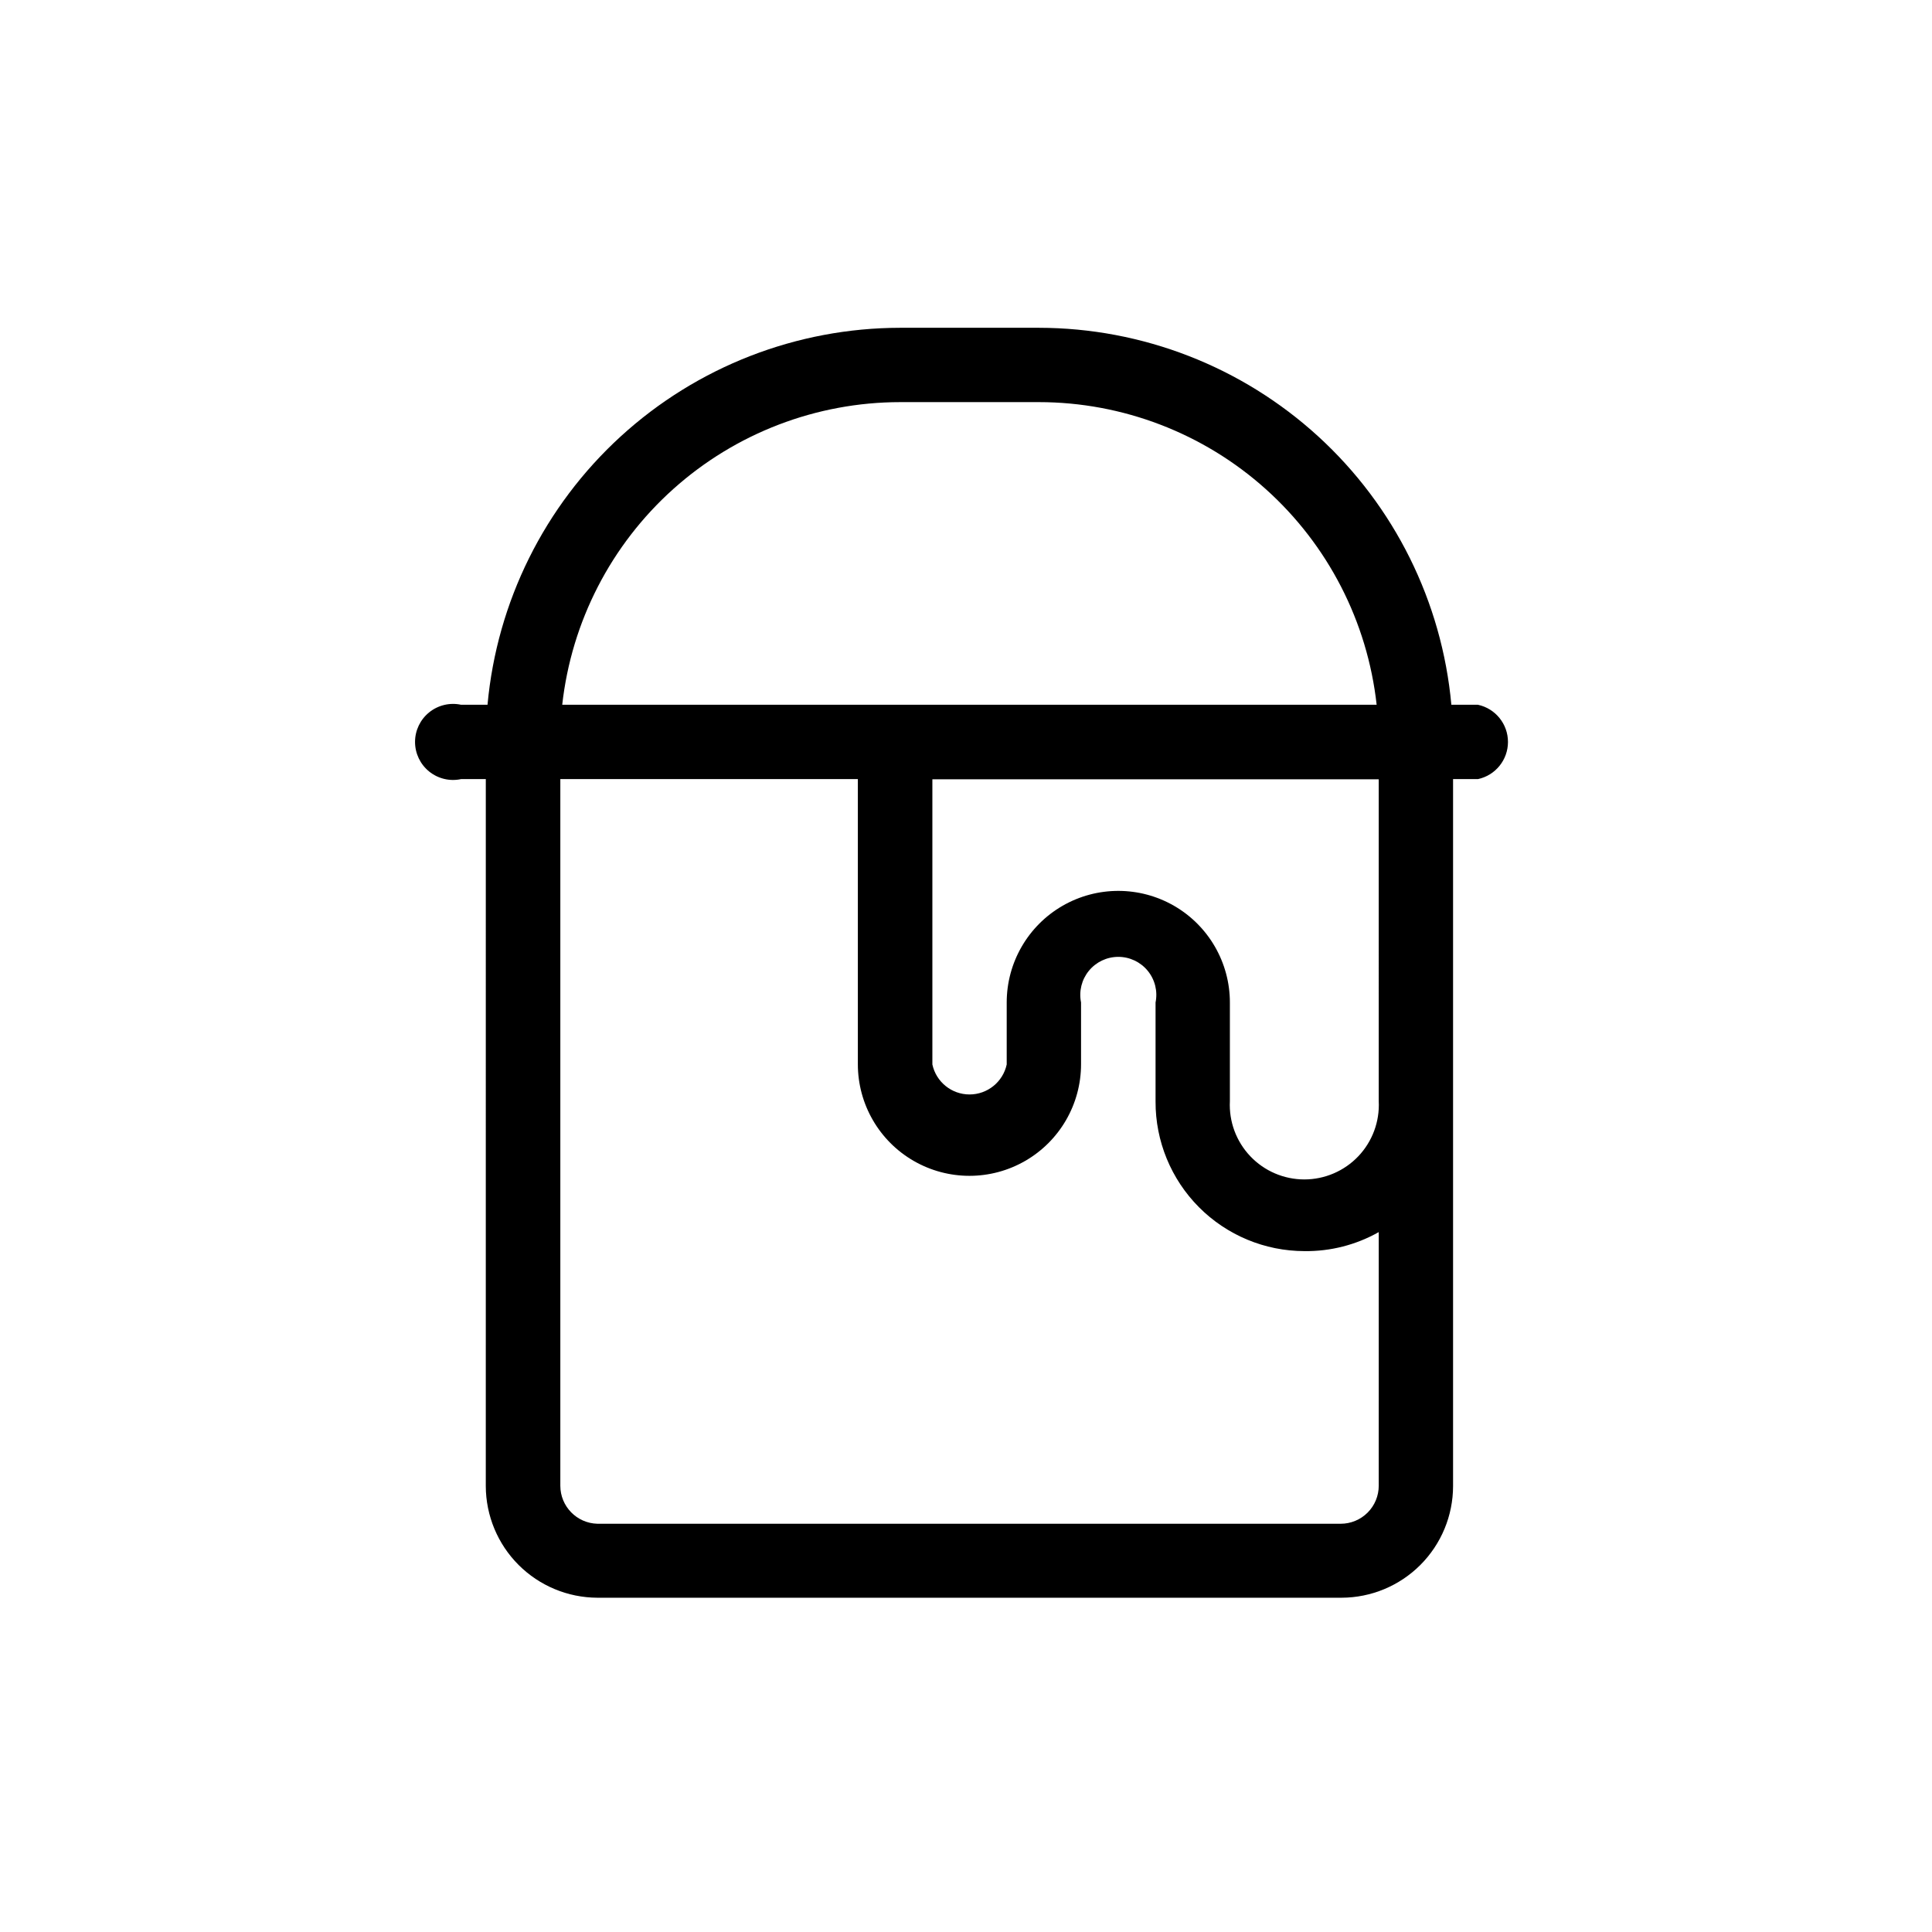
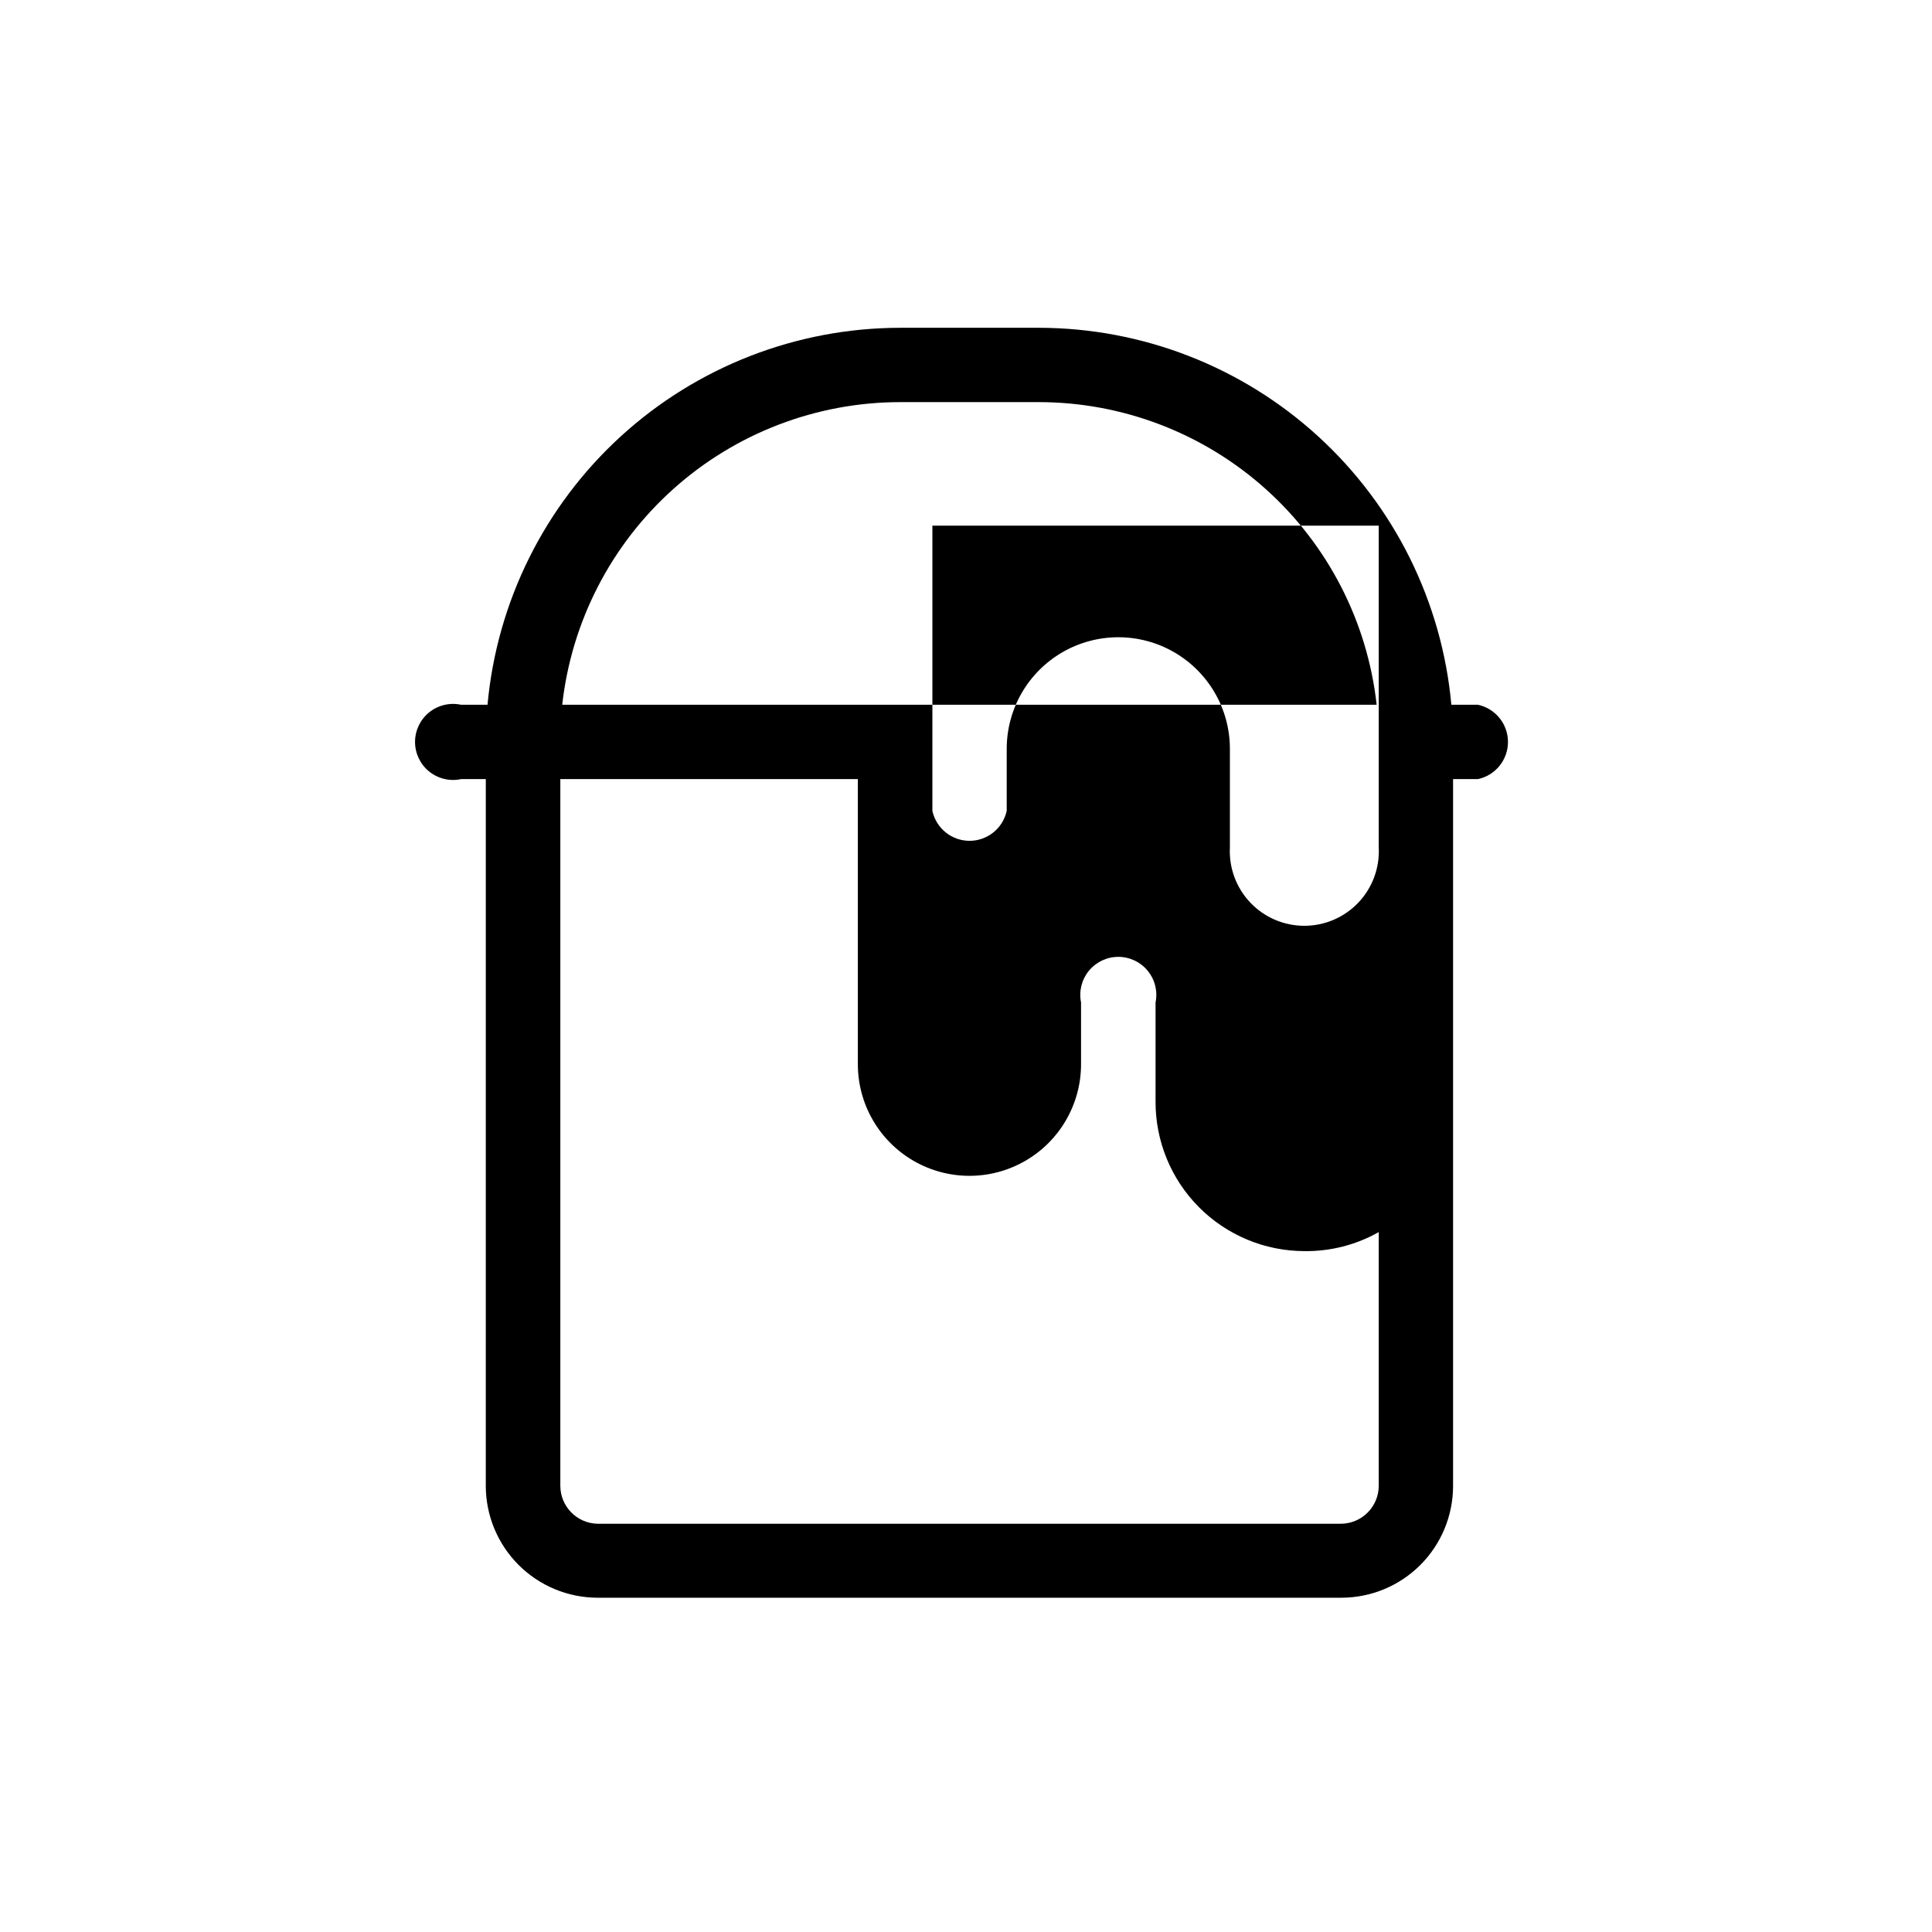
<svg xmlns="http://www.w3.org/2000/svg" fill="#000000" width="800px" height="800px" version="1.1" viewBox="144 144 512 512">
-   <path d="m535.68 330.77h-7.055c-2.488-27.273-15.07-52.641-35.285-71.121-20.215-18.48-46.602-28.746-73.992-28.781h-36.828c-27.395 0.035-53.789 10.297-74.012 28.777-20.223 18.48-32.816 43.848-35.312 71.125h-7.004c-2.977-0.641-6.086 0.098-8.457 2.012-2.367 1.91-3.746 4.793-3.746 7.84s1.379 5.926 3.746 7.84c2.371 1.914 5.481 2.652 8.457 2.008h6.551l-0.004 187.37c0.027 7.836 3.152 15.344 8.691 20.883 5.543 5.539 13.047 8.664 20.883 8.691h197.19c7.84-0.012 15.355-3.133 20.898-8.676 5.543-5.543 8.664-13.059 8.676-20.898v-187.37h6.602c4.637-1 7.949-5.102 7.949-9.848s-3.312-8.848-7.949-9.852zm-153.16-80.203h36.828c22.168 0.023 43.547 8.219 60.055 23.016 16.508 14.797 26.98 35.156 29.422 57.188h-215.83c2.453-22.035 12.938-42.395 29.453-57.191s37.902-22.988 60.074-23.012zm126.86 287.17v-0.004c0 2.676-1.062 5.238-2.949 7.125-1.891 1.891-4.453 2.953-7.125 2.953h-196.99c-5.465-0.137-9.824-4.609-9.824-10.078v-187.27h78.848v75.574c0 10.562 5.637 20.328 14.785 25.609 9.152 5.285 20.426 5.285 29.574 0 9.152-5.281 14.789-15.047 14.789-25.609v-16.375c-0.602-2.965 0.156-6.039 2.07-8.383 1.914-2.34 4.777-3.699 7.805-3.699 3.023 0 5.887 1.359 7.801 3.699 1.914 2.344 2.676 5.418 2.07 8.383v26.25c-0.039 10.492 4.098 20.57 11.5 28.008 7.398 7.438 17.457 11.625 27.949 11.641 6.898 0.09 13.695-1.648 19.699-5.039zm0-101.92c0.273 5.402-1.684 10.684-5.41 14.605-3.731 3.922-8.902 6.141-14.312 6.141s-10.586-2.219-14.312-6.141c-3.731-3.922-5.688-9.203-5.414-14.605v-26.148c0-10.566-5.637-20.328-14.785-25.613-9.148-5.281-20.422-5.281-29.574 0-9.148 5.285-14.785 15.047-14.785 25.613v16.426c-1.004 4.637-5.106 7.949-9.852 7.949-4.746 0-8.848-3.312-9.848-7.949v-75.57l118.29-0.004z" />
+   <path d="m535.68 330.77h-7.055c-2.488-27.273-15.07-52.641-35.285-71.121-20.215-18.48-46.602-28.746-73.992-28.781h-36.828c-27.395 0.035-53.789 10.297-74.012 28.777-20.223 18.48-32.816 43.848-35.312 71.125h-7.004c-2.977-0.641-6.086 0.098-8.457 2.012-2.367 1.91-3.746 4.793-3.746 7.84s1.379 5.926 3.746 7.84c2.371 1.914 5.481 2.652 8.457 2.008h6.551l-0.004 187.37c0.027 7.836 3.152 15.344 8.691 20.883 5.543 5.539 13.047 8.664 20.883 8.691h197.19c7.84-0.012 15.355-3.133 20.898-8.676 5.543-5.543 8.664-13.059 8.676-20.898v-187.37h6.602c4.637-1 7.949-5.102 7.949-9.848s-3.312-8.848-7.949-9.852zm-153.16-80.203h36.828c22.168 0.023 43.547 8.219 60.055 23.016 16.508 14.797 26.98 35.156 29.422 57.188h-215.83c2.453-22.035 12.938-42.395 29.453-57.191s37.902-22.988 60.074-23.012zm126.86 287.17v-0.004c0 2.676-1.062 5.238-2.949 7.125-1.891 1.891-4.453 2.953-7.125 2.953h-196.99c-5.465-0.137-9.824-4.609-9.824-10.078v-187.27h78.848v75.574c0 10.562 5.637 20.328 14.785 25.609 9.152 5.285 20.426 5.285 29.574 0 9.152-5.281 14.789-15.047 14.789-25.609v-16.375c-0.602-2.965 0.156-6.039 2.07-8.383 1.914-2.34 4.777-3.699 7.805-3.699 3.023 0 5.887 1.359 7.801 3.699 1.914 2.344 2.676 5.418 2.07 8.383v26.25c-0.039 10.492 4.098 20.57 11.5 28.008 7.398 7.438 17.457 11.625 27.949 11.641 6.898 0.09 13.695-1.648 19.699-5.039m0-101.92c0.273 5.402-1.684 10.684-5.41 14.605-3.731 3.922-8.902 6.141-14.312 6.141s-10.586-2.219-14.312-6.141c-3.731-3.922-5.688-9.203-5.414-14.605v-26.148c0-10.566-5.637-20.328-14.785-25.613-9.148-5.281-20.422-5.281-29.574 0-9.148 5.285-14.785 15.047-14.785 25.613v16.426c-1.004 4.637-5.106 7.949-9.852 7.949-4.746 0-8.848-3.312-9.848-7.949v-75.57l118.29-0.004z" />
</svg>